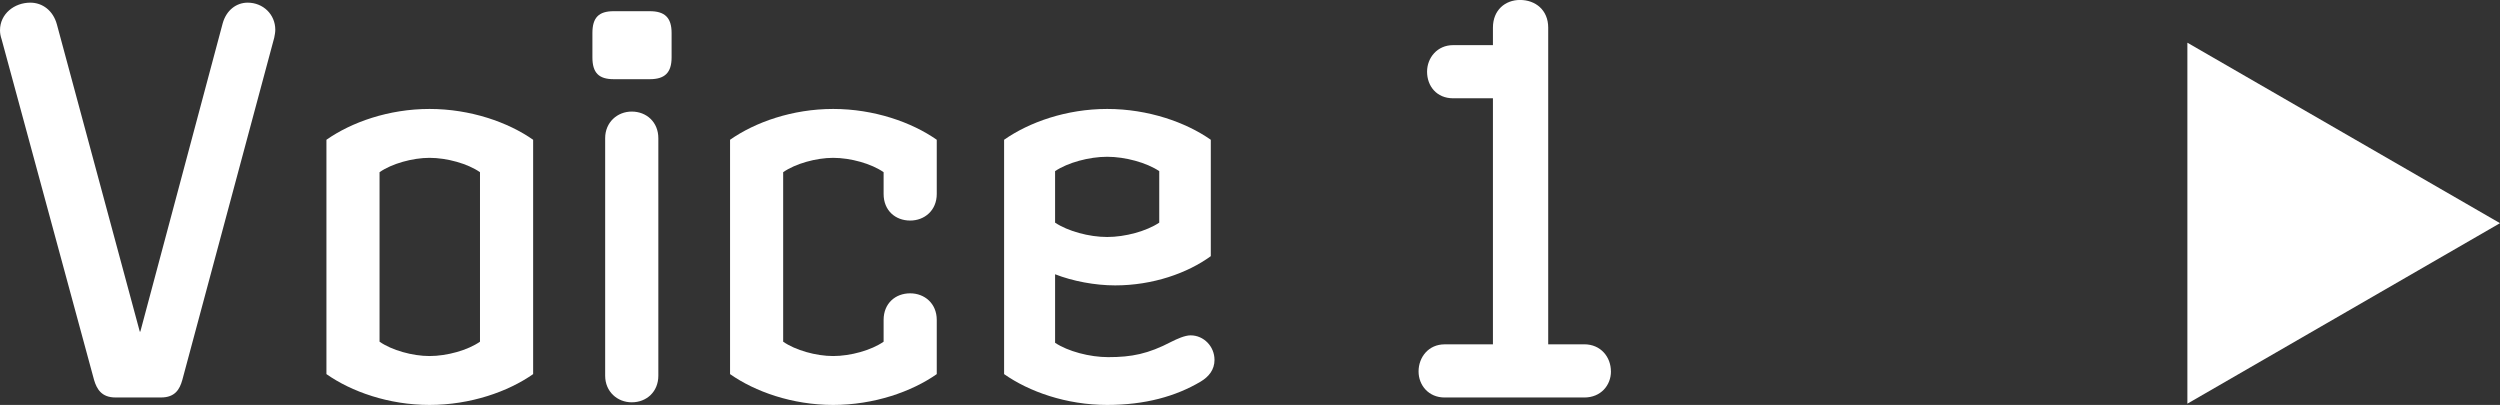
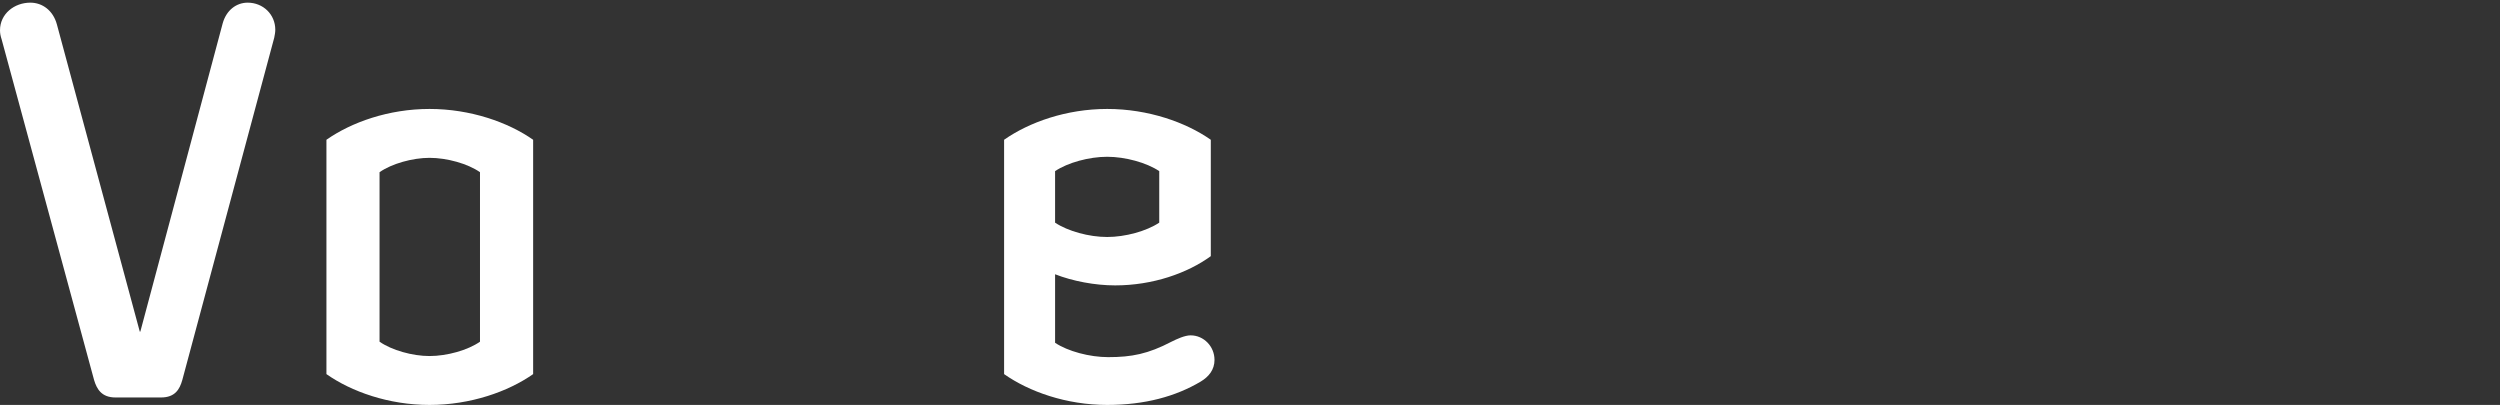
<svg xmlns="http://www.w3.org/2000/svg" id="b" width="79.97" height="12.953" viewBox="0 0 79.97 12.953">
  <rect x="0" y="0" width="79.97" height="12.953" fill="#333333" stroke="none" />
  <defs>
    <style>.d{fill:#fff;}</style>
  </defs>
  <g id="c">
    <path class="d" d="M8.806.952c0,.085-.018.17-.034.255l-2.94,10.947c-.085.306-.238.56-.68.56h-1.462c-.442,0-.596-.272-.681-.56L.052,1.258c-.034-.102-.052-.186-.052-.289C0,.442.459.085.97.085c.391,0,.731.255.85.697l2.651,9.825h.018L7.123.748c.118-.425.441-.663.799-.663.493,0,.884.374.884.867Z" />
    <path class="d" d="M17.054,11.967c-.799.561-2.006.986-3.314.986s-2.499-.425-3.298-.986v-7.496c.799-.56,1.989-.986,3.298-.986s2.516.426,3.314.986v7.496ZM15.354,10.93v-5.422c-.392-.273-1.055-.459-1.615-.459-.544,0-1.207.186-1.598.459v5.422c.391.273,1.054.459,1.598.459.56,0,1.224-.186,1.615-.459Z" />
-     <path class="d" d="M21.483,1.836c0,.493-.221.697-.697.697h-1.155c-.477,0-.681-.204-.681-.697v-.782c0-.492.204-.696.681-.696h1.155c.477,0,.697.204.697.696v.782ZM21.059,12.018c0,.511-.374.851-.851.851-.459,0-.85-.34-.85-.851v-7.598c0-.51.391-.851.85-.851.477,0,.851.341.851.851v7.598Z" />
-     <path class="d" d="M29.965,11.967c-.799.561-2.006.986-3.314.986s-2.499-.425-3.298-.986v-7.496c.799-.56,1.989-.986,3.298-.986s2.516.426,3.314.986v1.733c0,.527-.391.851-.85.851-.476,0-.85-.323-.85-.851v-.696c-.392-.273-1.055-.459-1.615-.459-.544,0-1.207.186-1.598.459v5.422c.391.273,1.054.459,1.598.459.56,0,1.224-.186,1.615-.459v-.696c0-.527.374-.851.85-.851.459,0,.85.323.85.851v1.733Z" />
    <path class="d" d="M38.85,11.508c0,.323-.186.544-.441.697-.8.476-1.785.748-2.992.748-1.309,0-2.499-.425-3.298-.986v-7.496c.799-.56,1.989-.986,3.298-.986s2.516.426,3.314.986v3.723c-.748.544-1.853.935-3.06.935-.645,0-1.359-.136-1.921-.356v2.192c.408.273,1.105.459,1.7.459.748,0,1.274-.102,2.022-.493.17-.085.425-.204.612-.204.425,0,.765.357.765.782ZM37.082,7.122v-1.648c-.408-.273-1.088-.459-1.666-.459s-1.258.186-1.666.459v1.648c.408.273,1.088.459,1.666.459s1.258-.186,1.666-.459Z" />
-     <path class="d" d="M51.531,11.882c0,.442-.323.833-.851.833h-4.471c-.51,0-.832-.391-.832-.833,0-.459.322-.867.832-.867h1.547V3.144h-1.274c-.527,0-.833-.391-.833-.85,0-.442.323-.85.833-.85h1.274v-.561c0-.56.392-.884.867-.884.493,0,.901.323.901.884v10.131h1.155c.527,0,.851.408.851.867Z" />
-     <polygon class="d" points="79.97 7.139 69.97 1.366 69.97 12.913 79.97 7.139" />
  </g>
</svg>